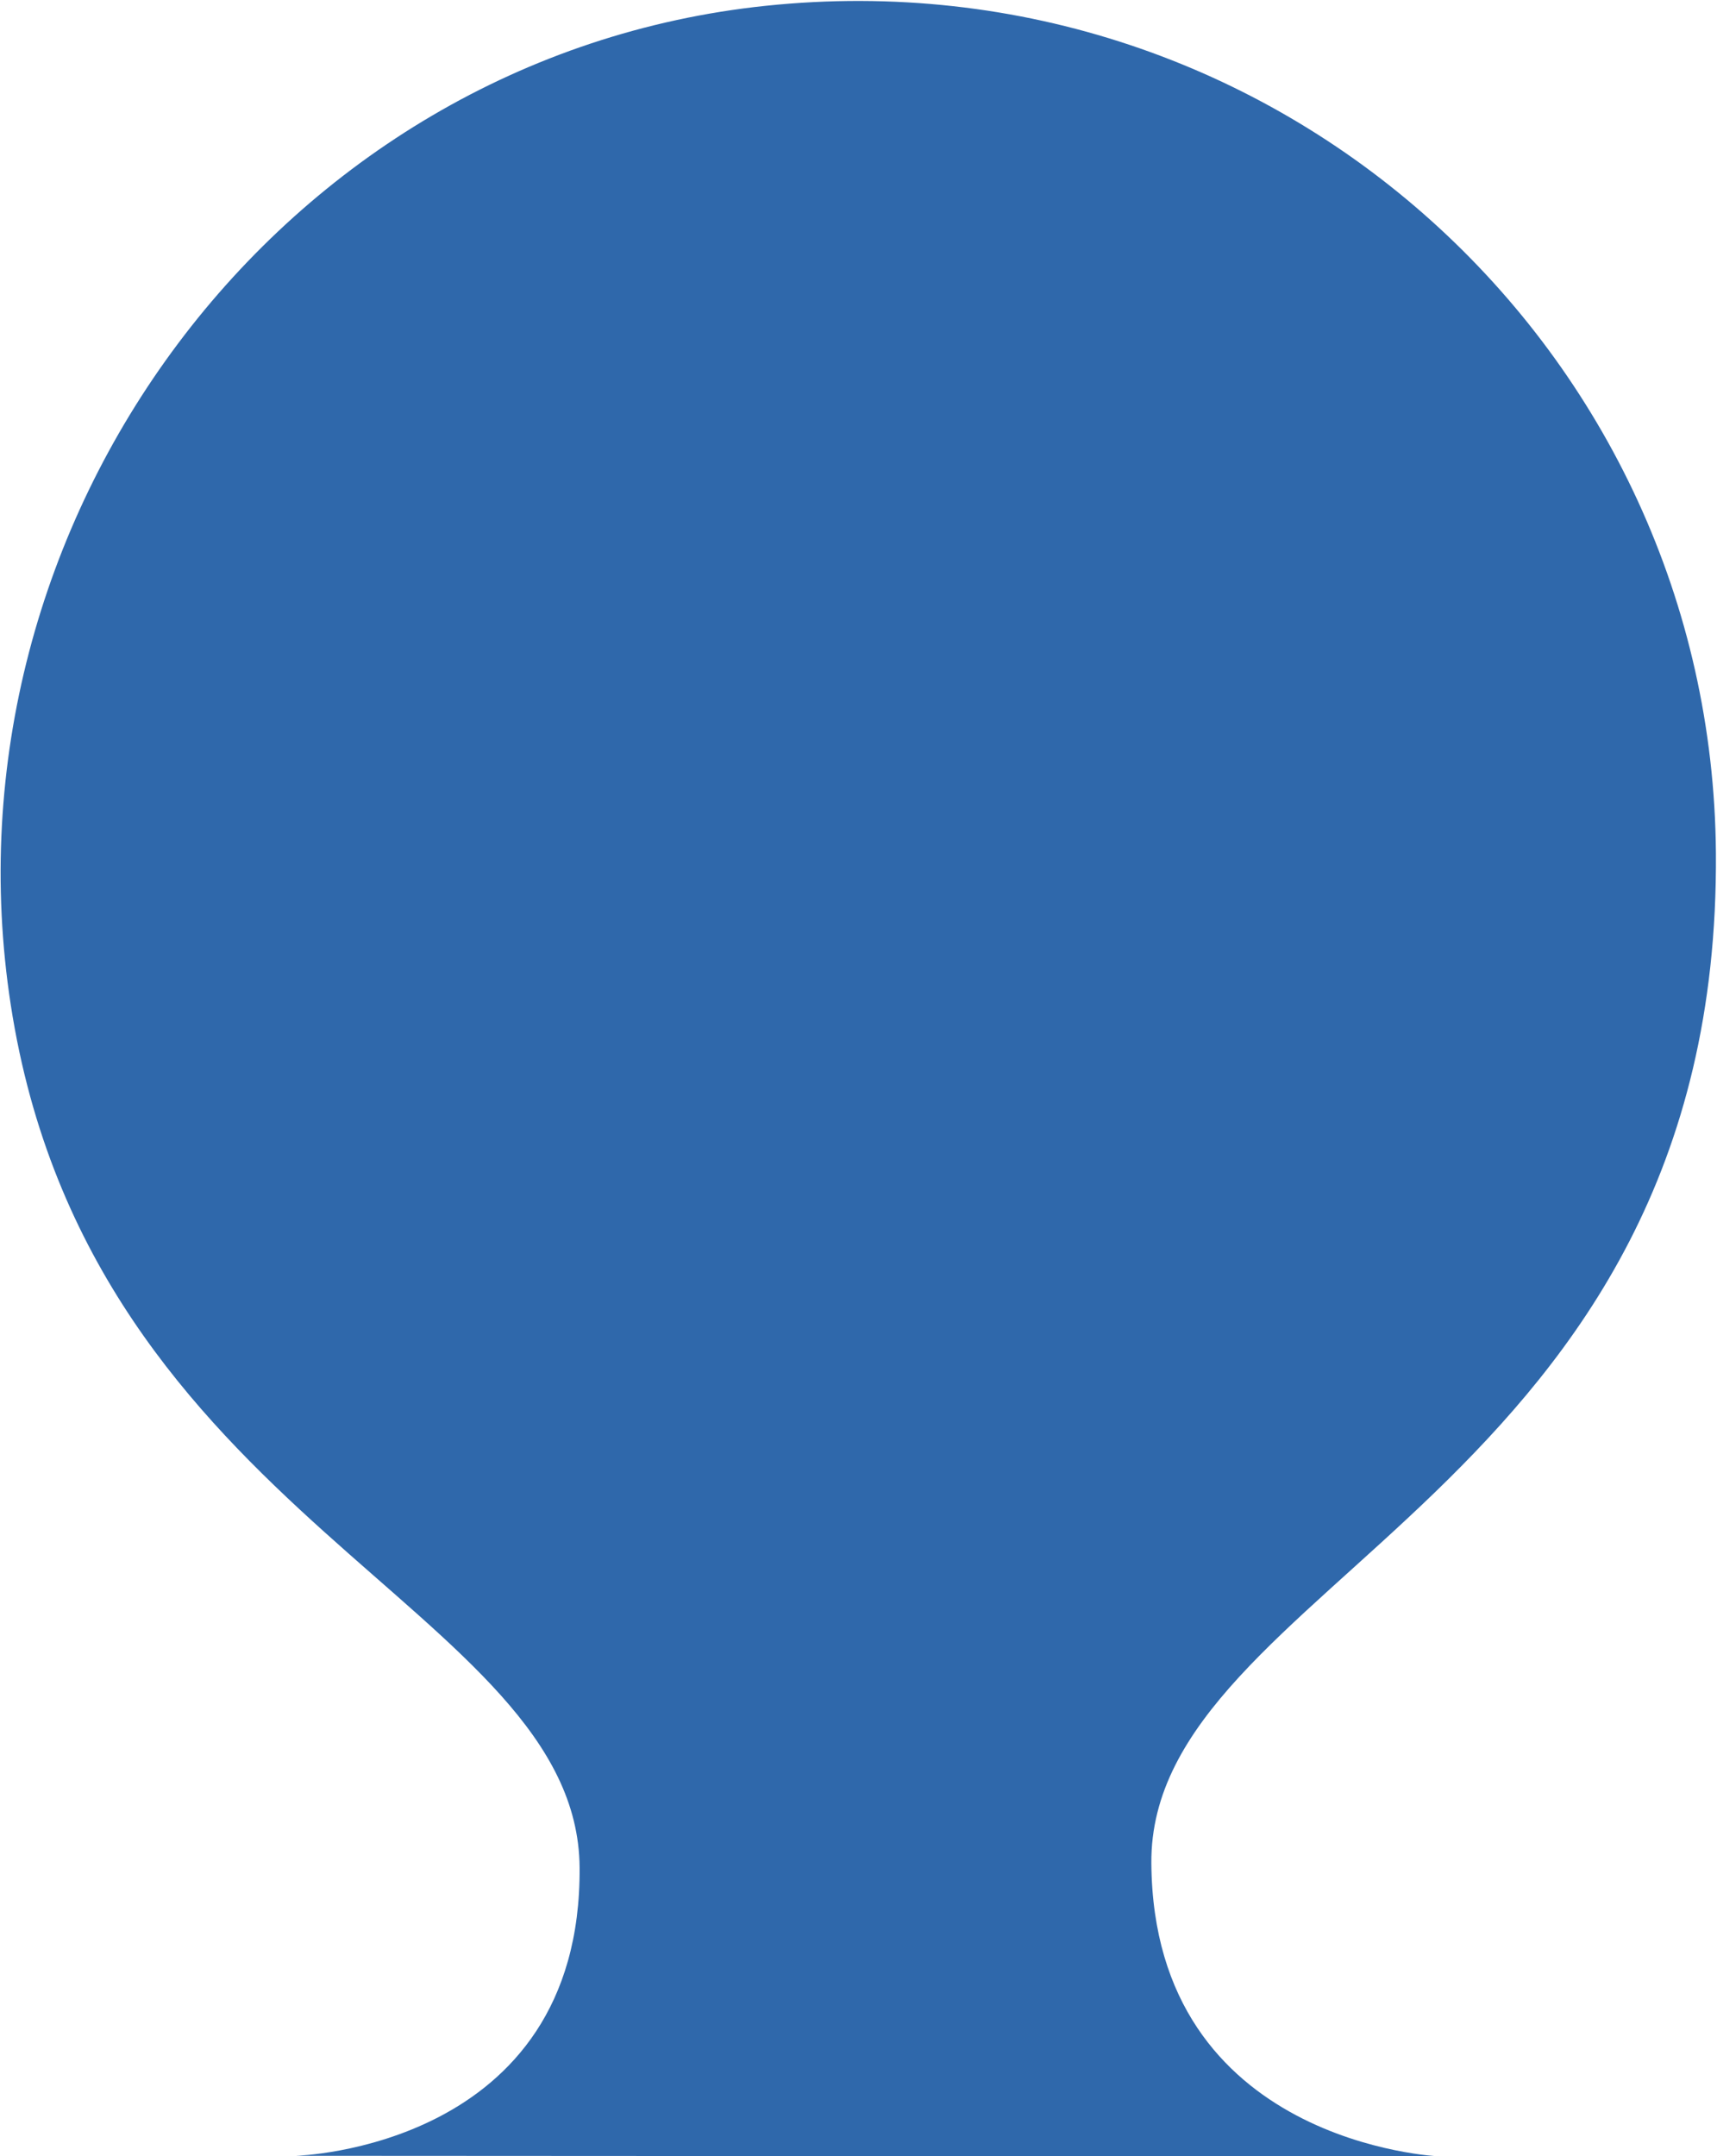
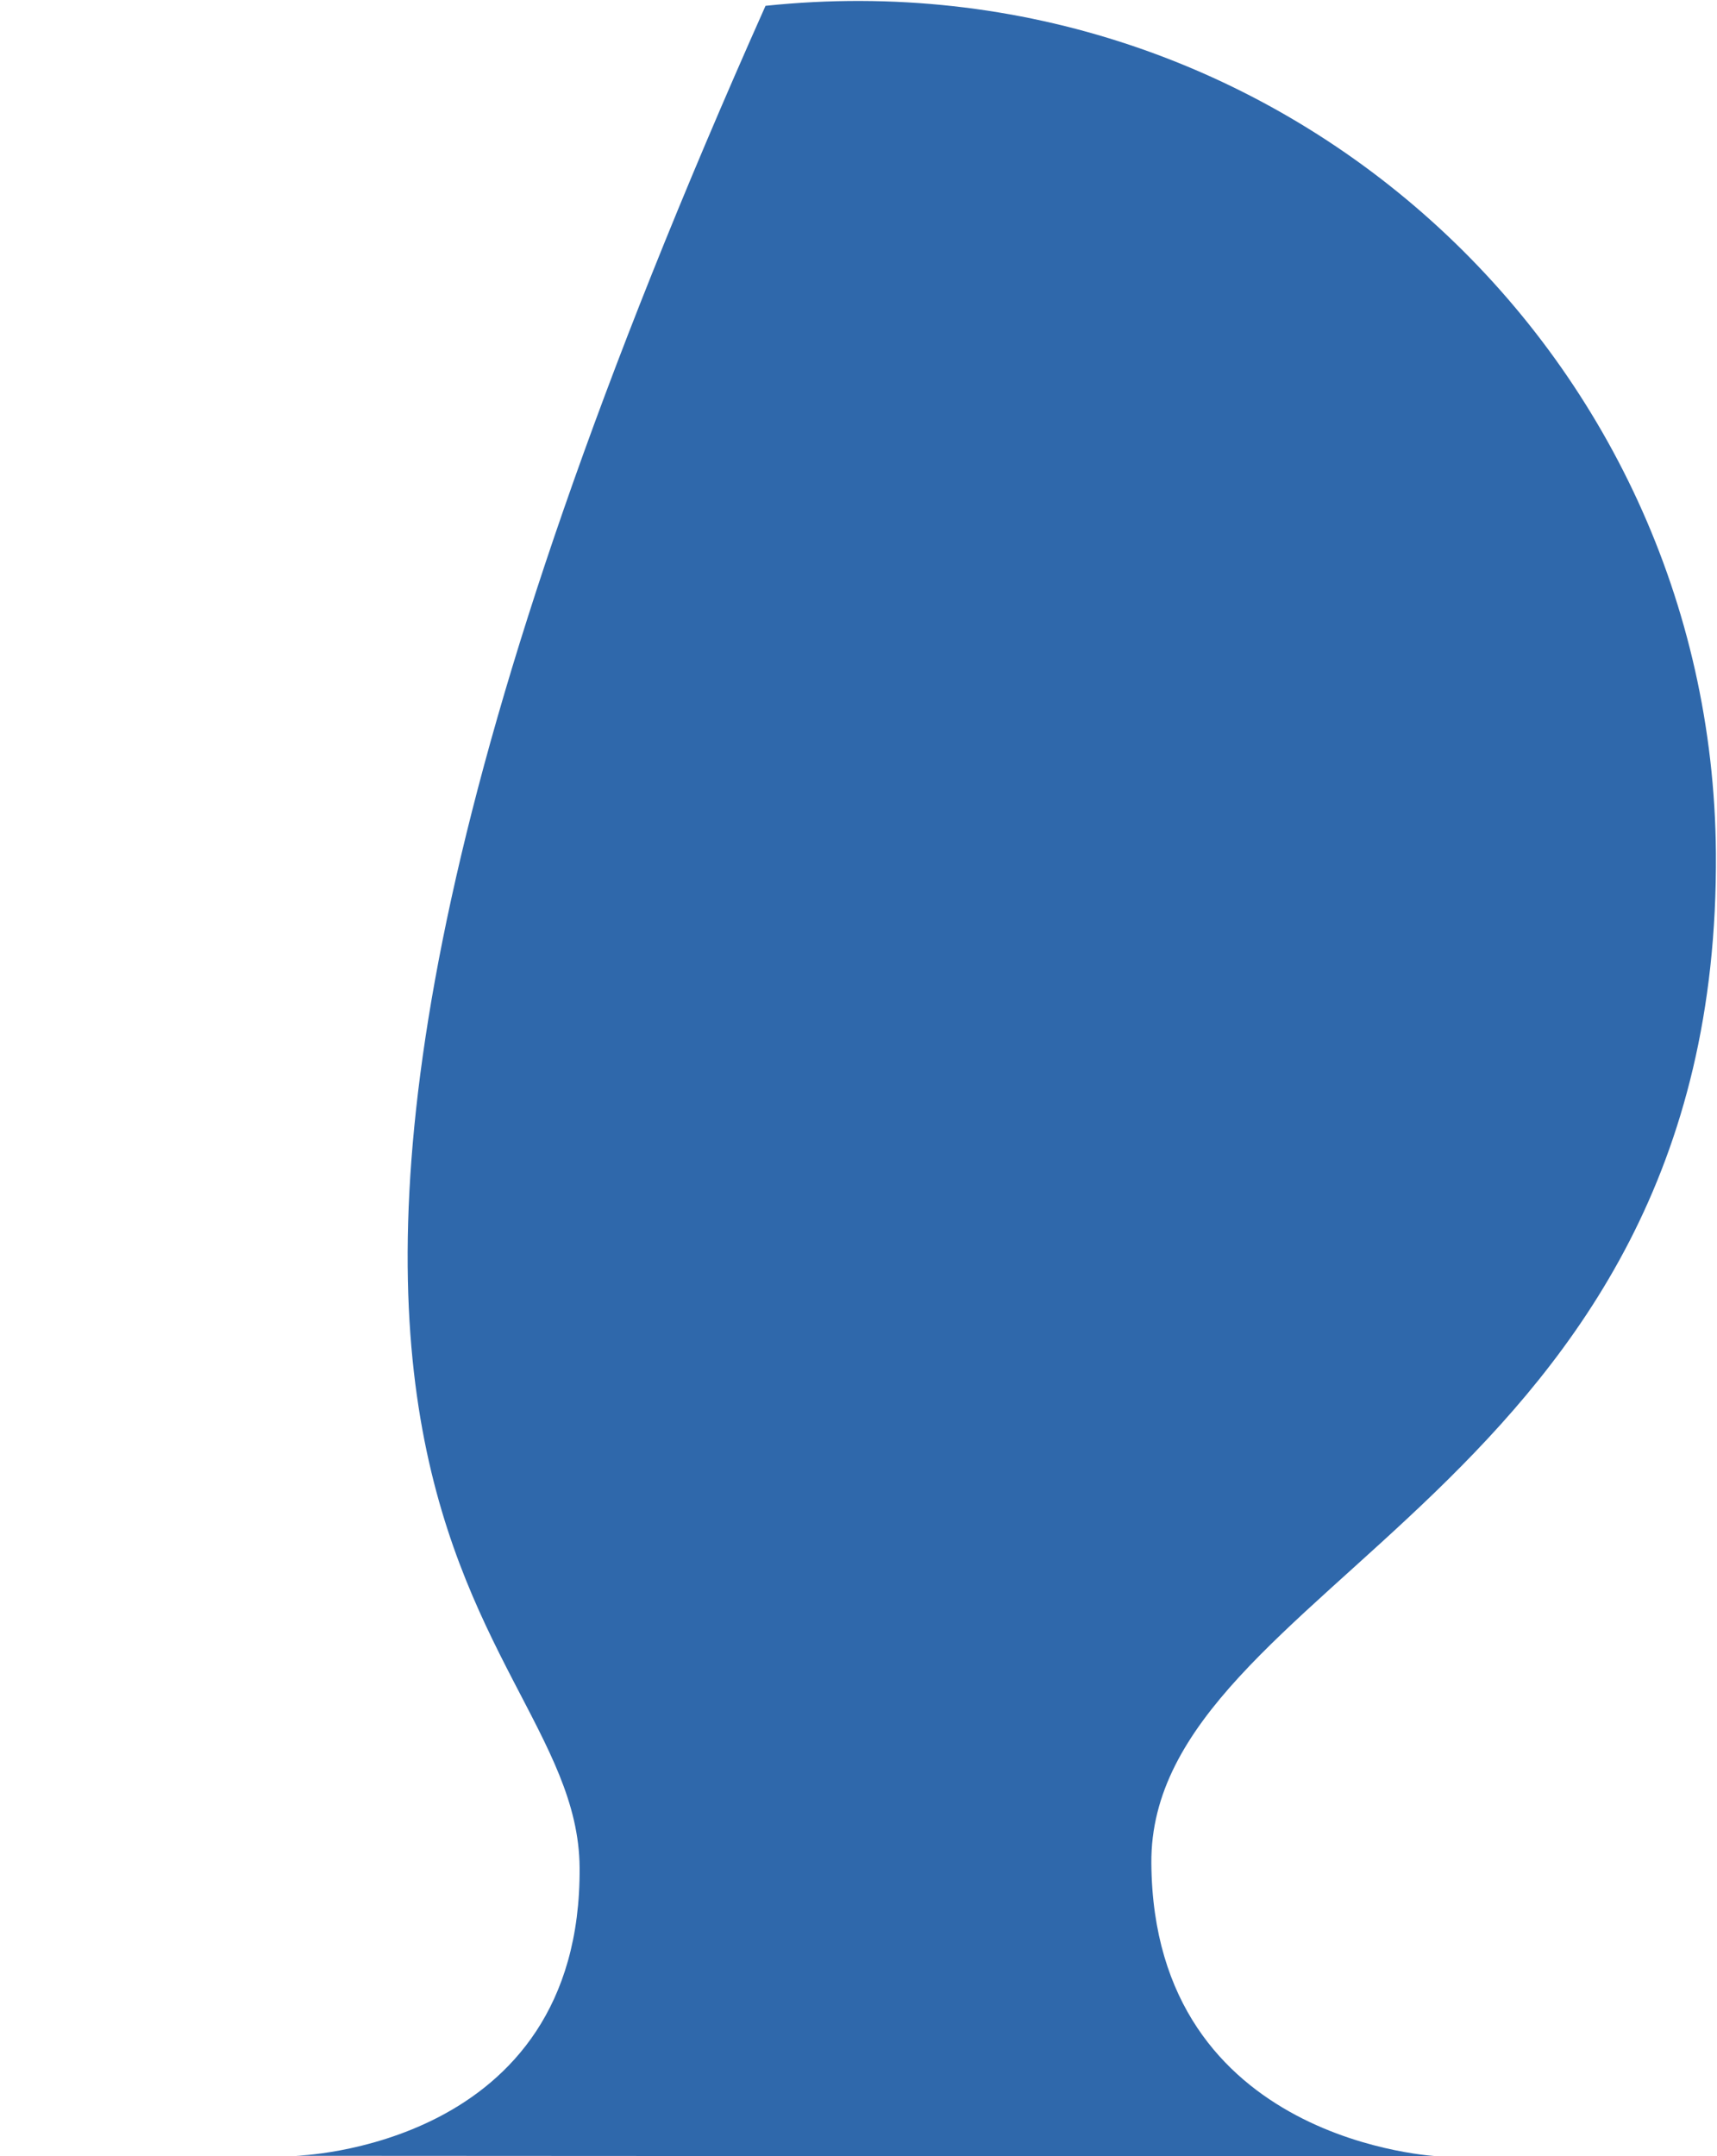
<svg xmlns="http://www.w3.org/2000/svg" width="752" height="944" viewBox="0 0 752 944" fill="none">
-   <path d="M630.49 944.09C630.49 944.09 505.19 938.93 504.26 815.75C503.33 692.57 753.62 653.66 751.52 373.39C749.87 153.43 559.56 -20.97 335.28 2.55C122.58 24.86 -27.9 228.62 4.72 439.98C39.49 665.27 252.99 703.95 253.85 817.6C254.78 940.81 129.51 943.82 129.51 943.82L630.49 944.09Z" fill="#2F68AB" />
+   <path d="M630.49 944.09C630.49 944.09 505.19 938.93 504.26 815.75C503.33 692.57 753.62 653.66 751.52 373.39C749.87 153.43 559.56 -20.97 335.28 2.55C39.49 665.27 252.99 703.95 253.85 817.6C254.78 940.81 129.51 943.82 129.51 943.82L630.49 944.09Z" fill="#2F68AB" />
</svg>